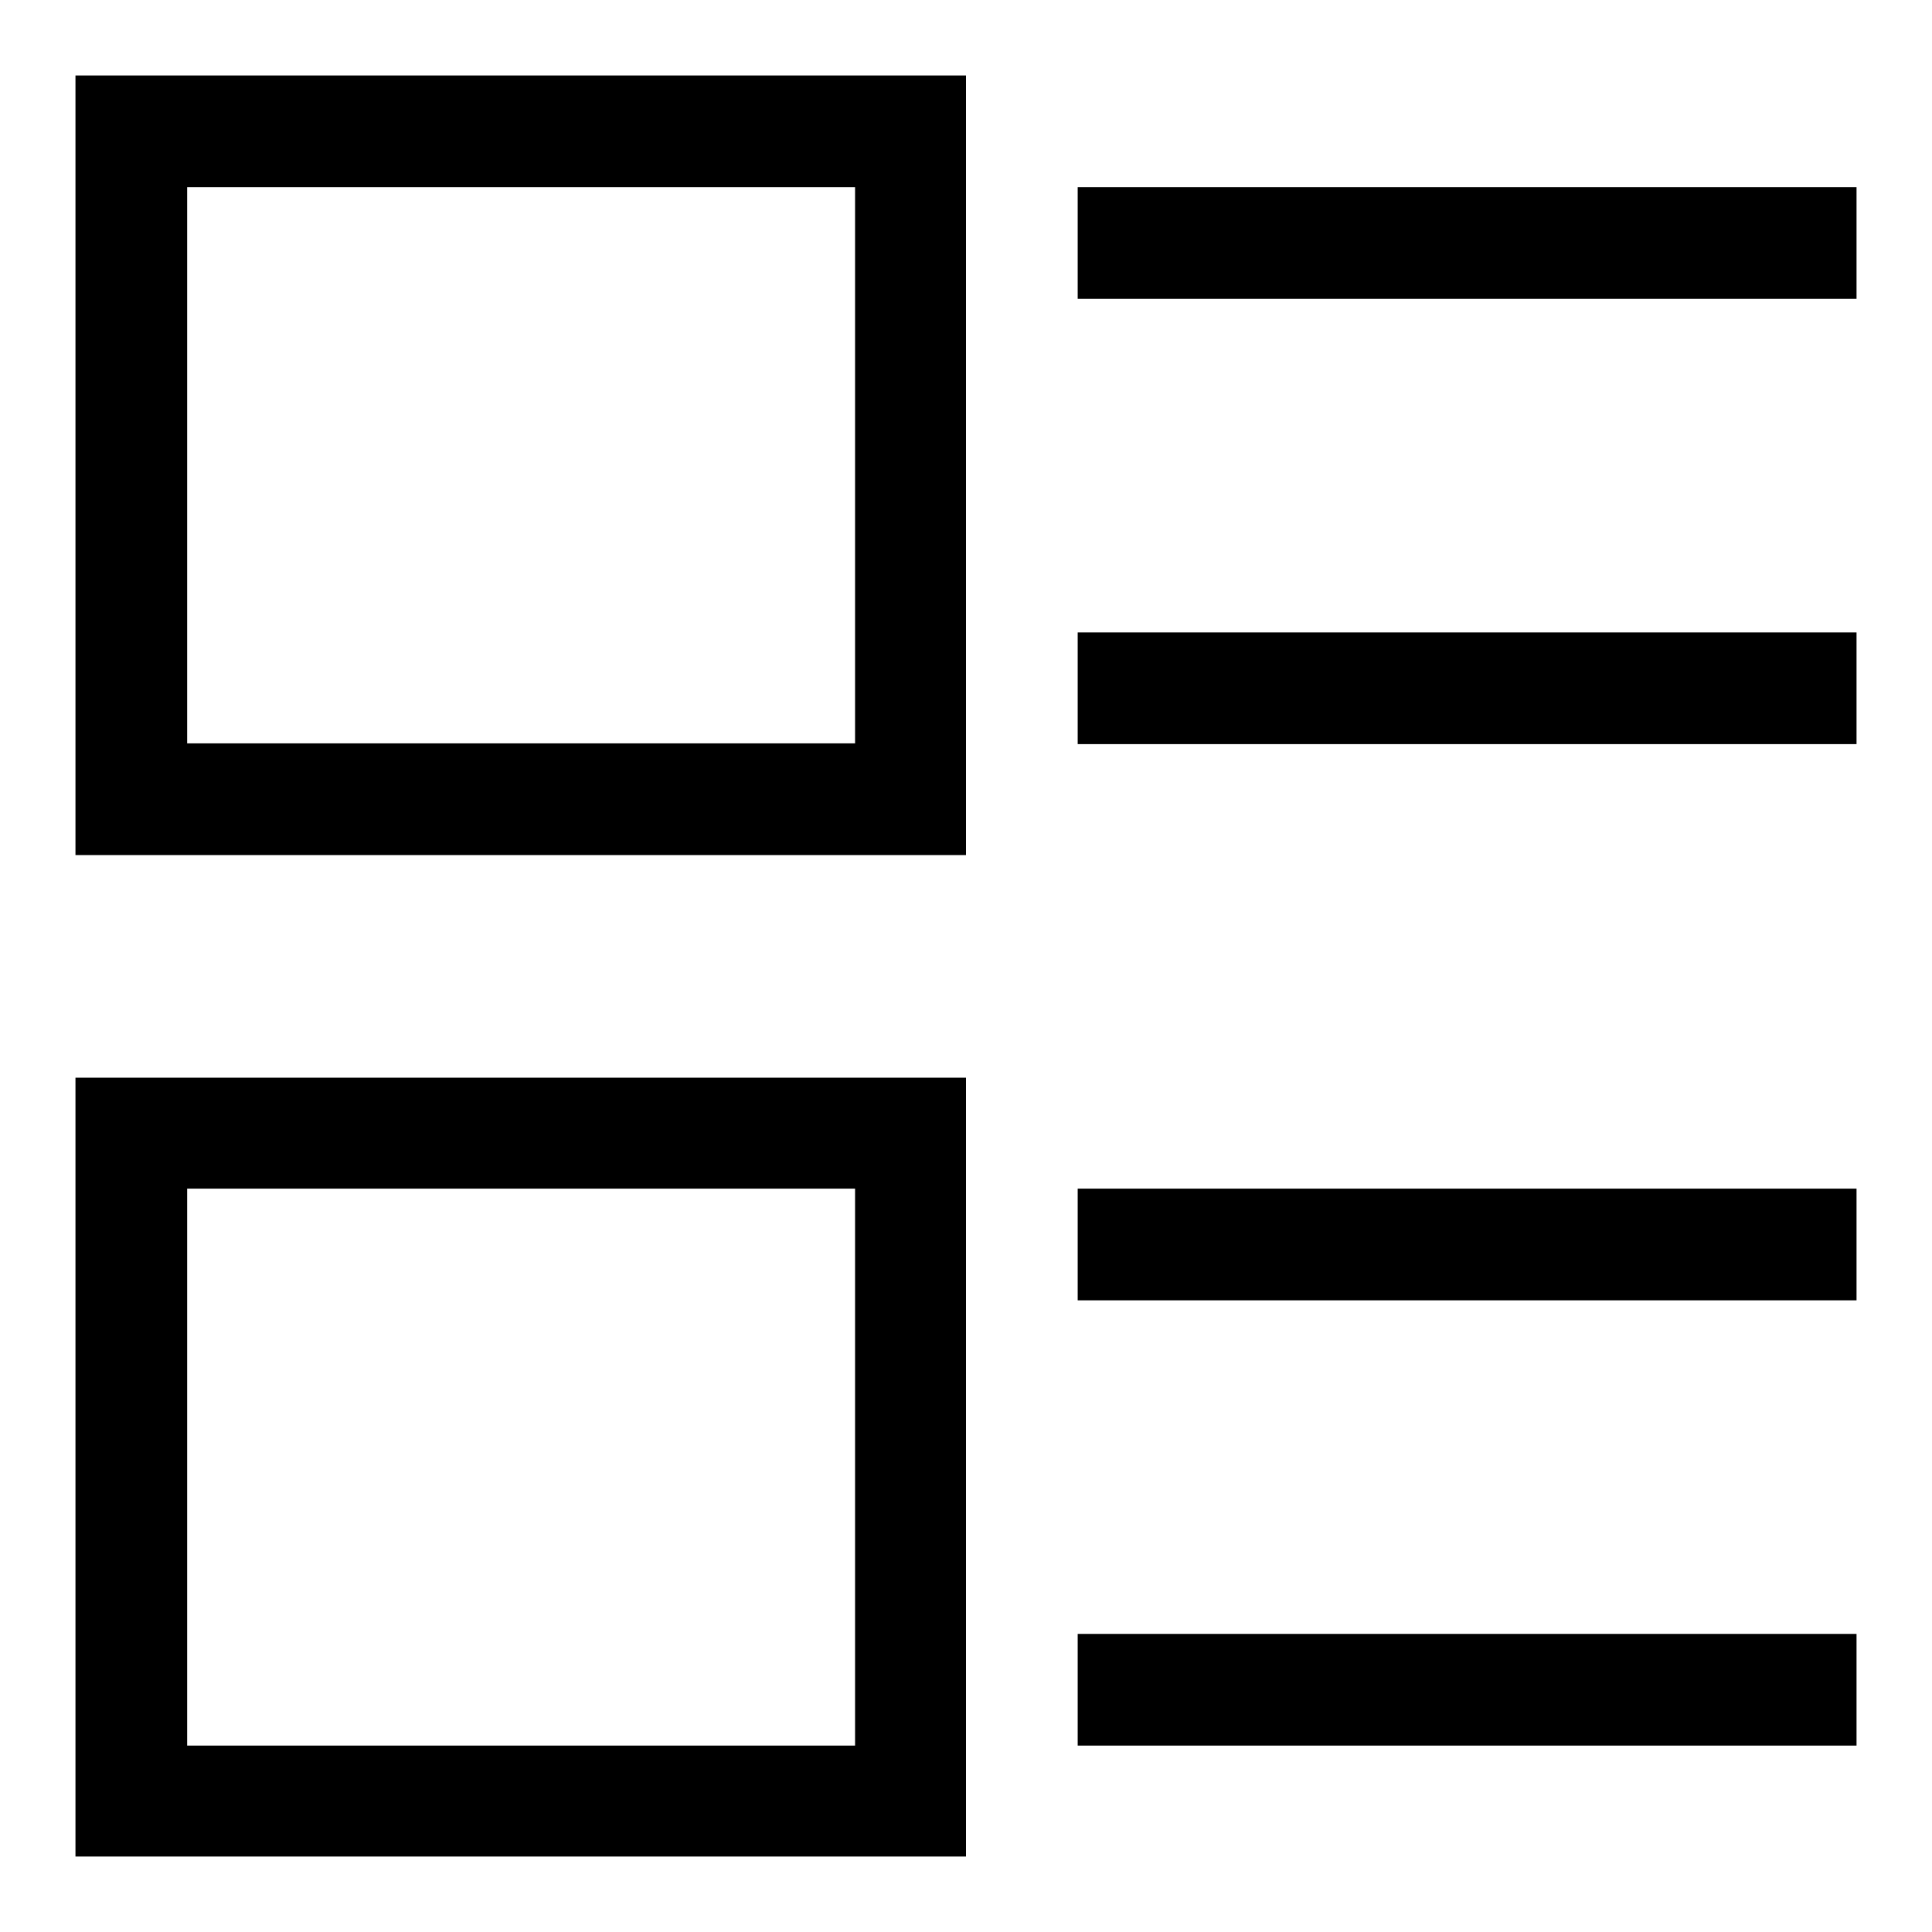
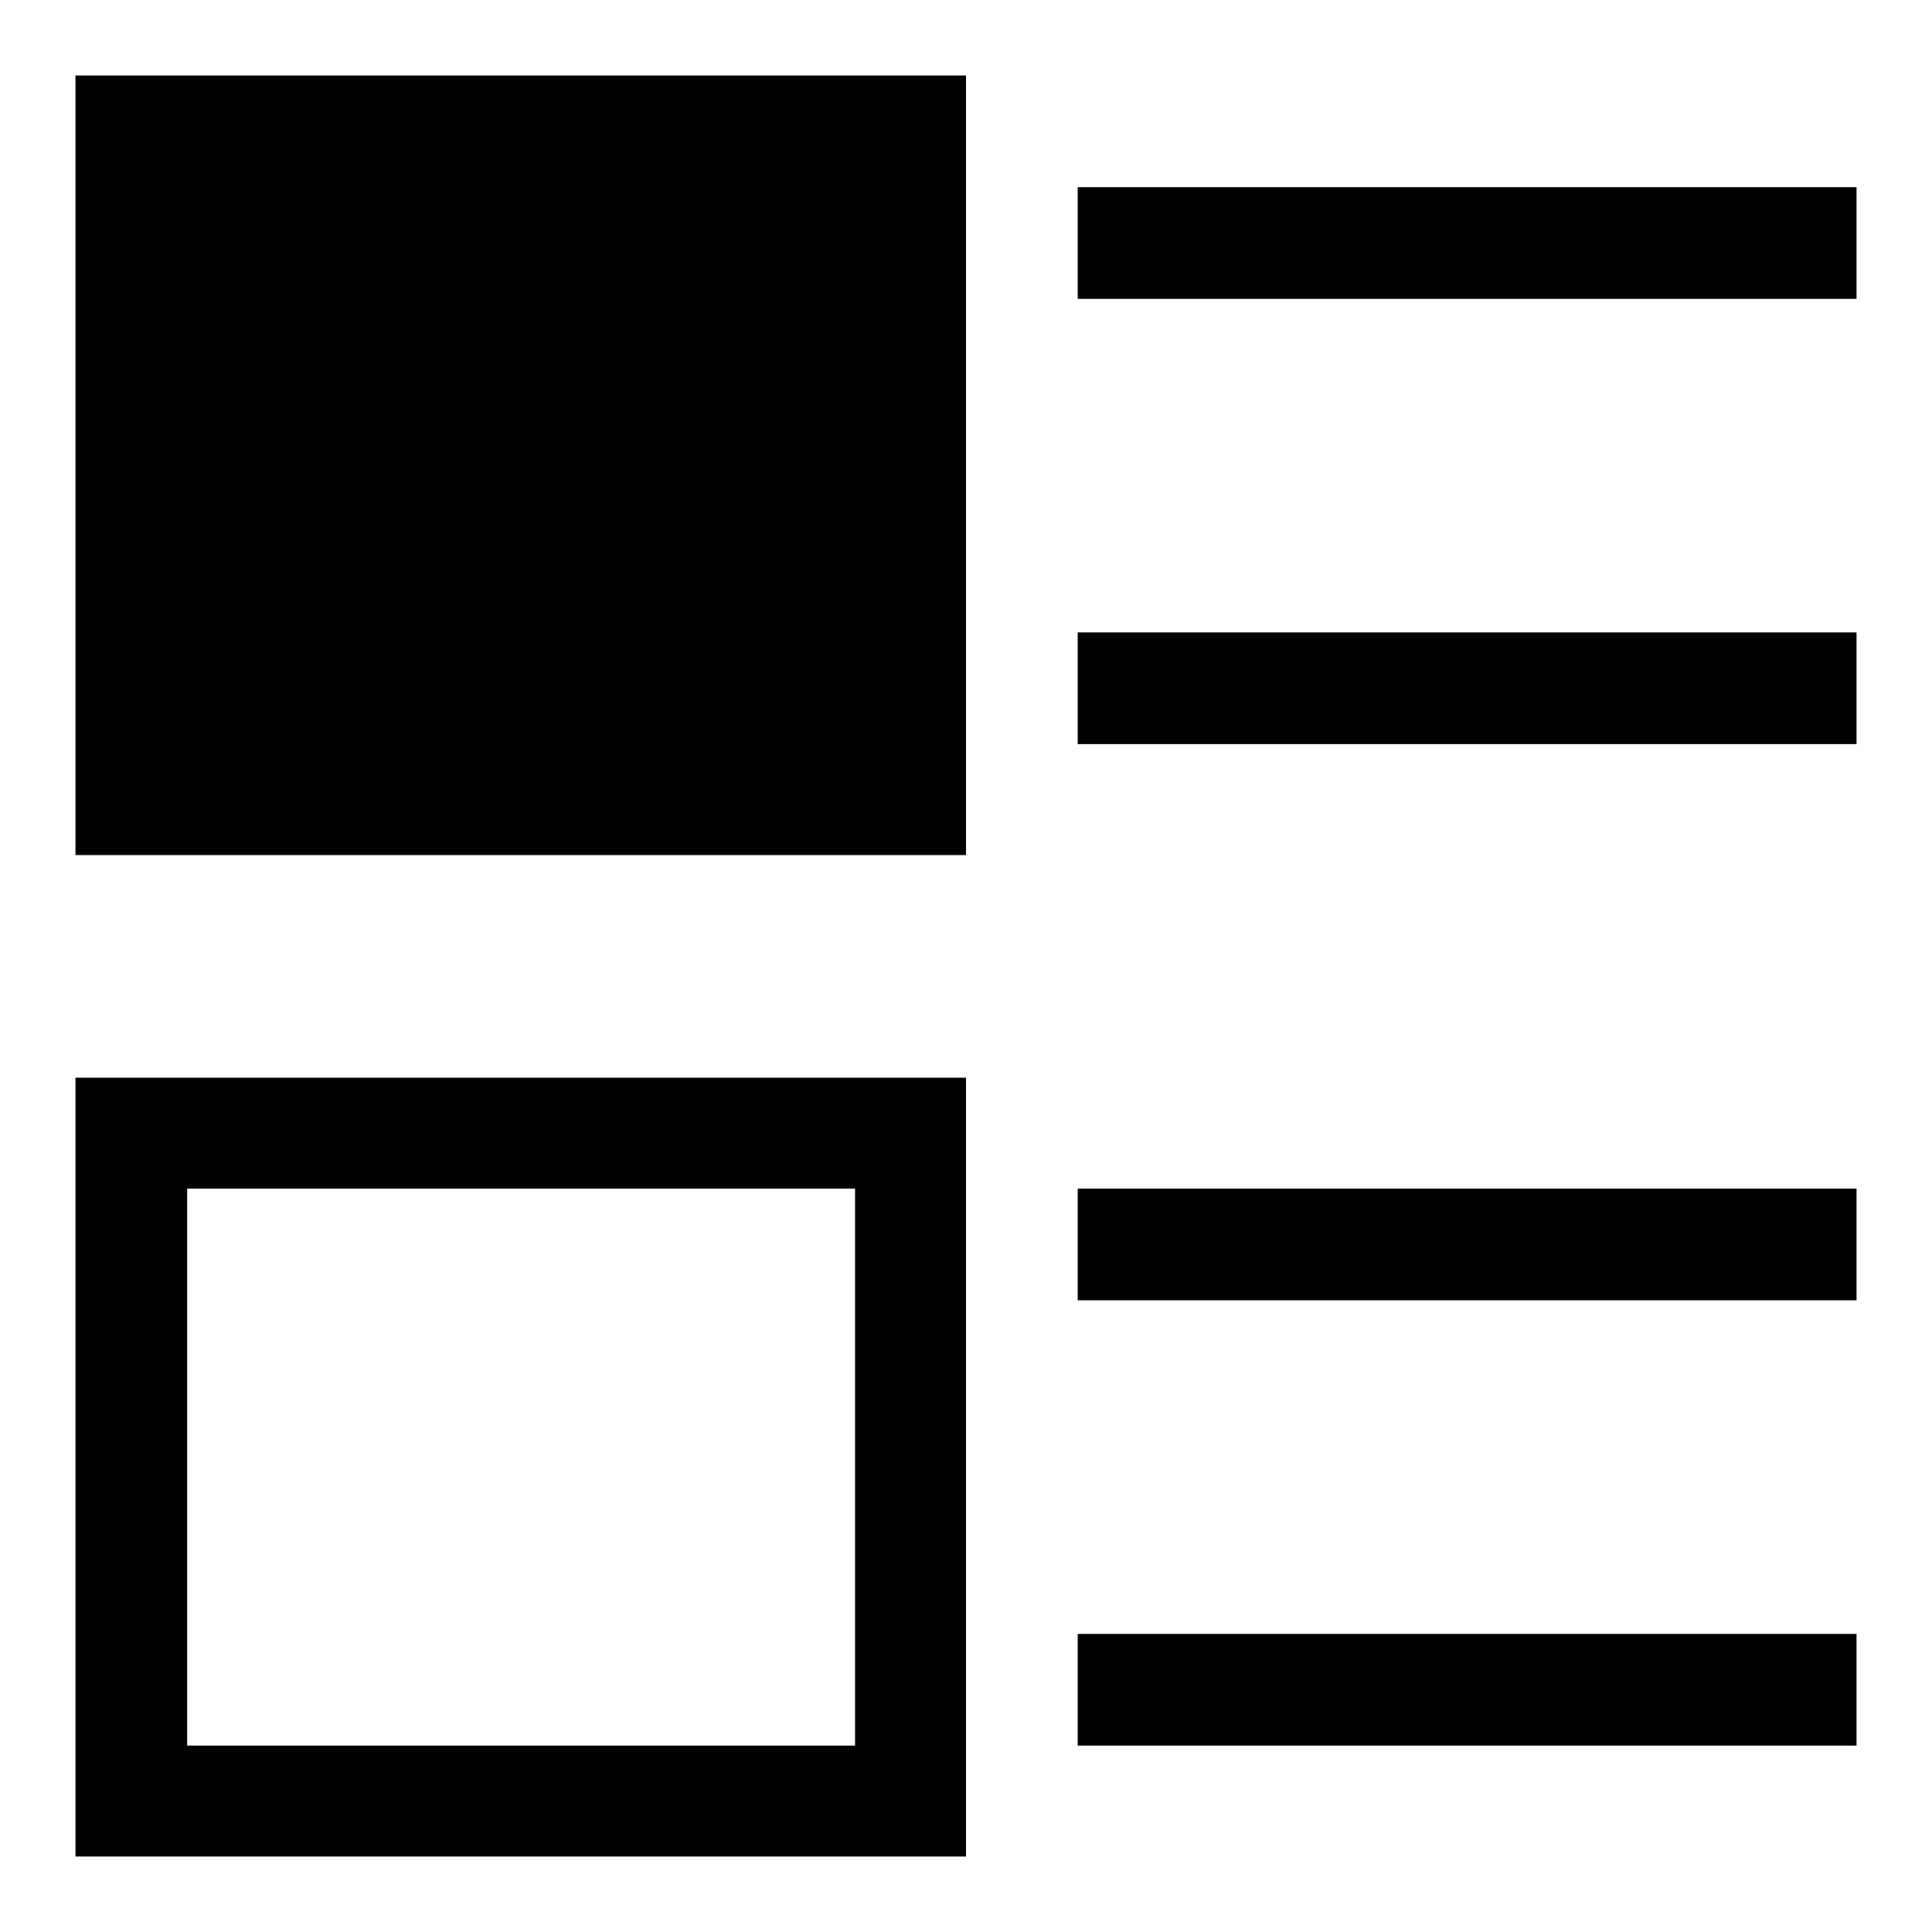
<svg xmlns="http://www.w3.org/2000/svg" version="1.1" x="0px" y="0px" viewBox="0 0 256 256" enable-background="new 0 0 256 256" xml:space="preserve">
  <g>
-     <path fill="#000000" d="M142.8,231.3v-14.8H246v14.8H142.8z M142.8,157.5H246v14.8H142.8V157.5z M142.8,83.8H246v14.8H142.8V83.8z  M142.8,24.8H246v14.8H142.8V24.8z M10,142.8h118V246H10V142.8z M24.8,231.3h88.5v-73.8H24.8V231.3z M10,10h118v103.3H10V10z  M24.8,98.5h88.5V24.8H24.8V98.5z" />
+     <path fill="#000000" d="M142.8,231.3v-14.8H246v14.8H142.8z M142.8,157.5H246v14.8H142.8V157.5z M142.8,83.8H246v14.8H142.8V83.8z  M142.8,24.8H246v14.8H142.8V24.8z M10,142.8h118V246H10V142.8z M24.8,231.3h88.5v-73.8H24.8V231.3z M10,10h118v103.3H10V10z  h88.5V24.8H24.8V98.5z" />
  </g>
</svg>